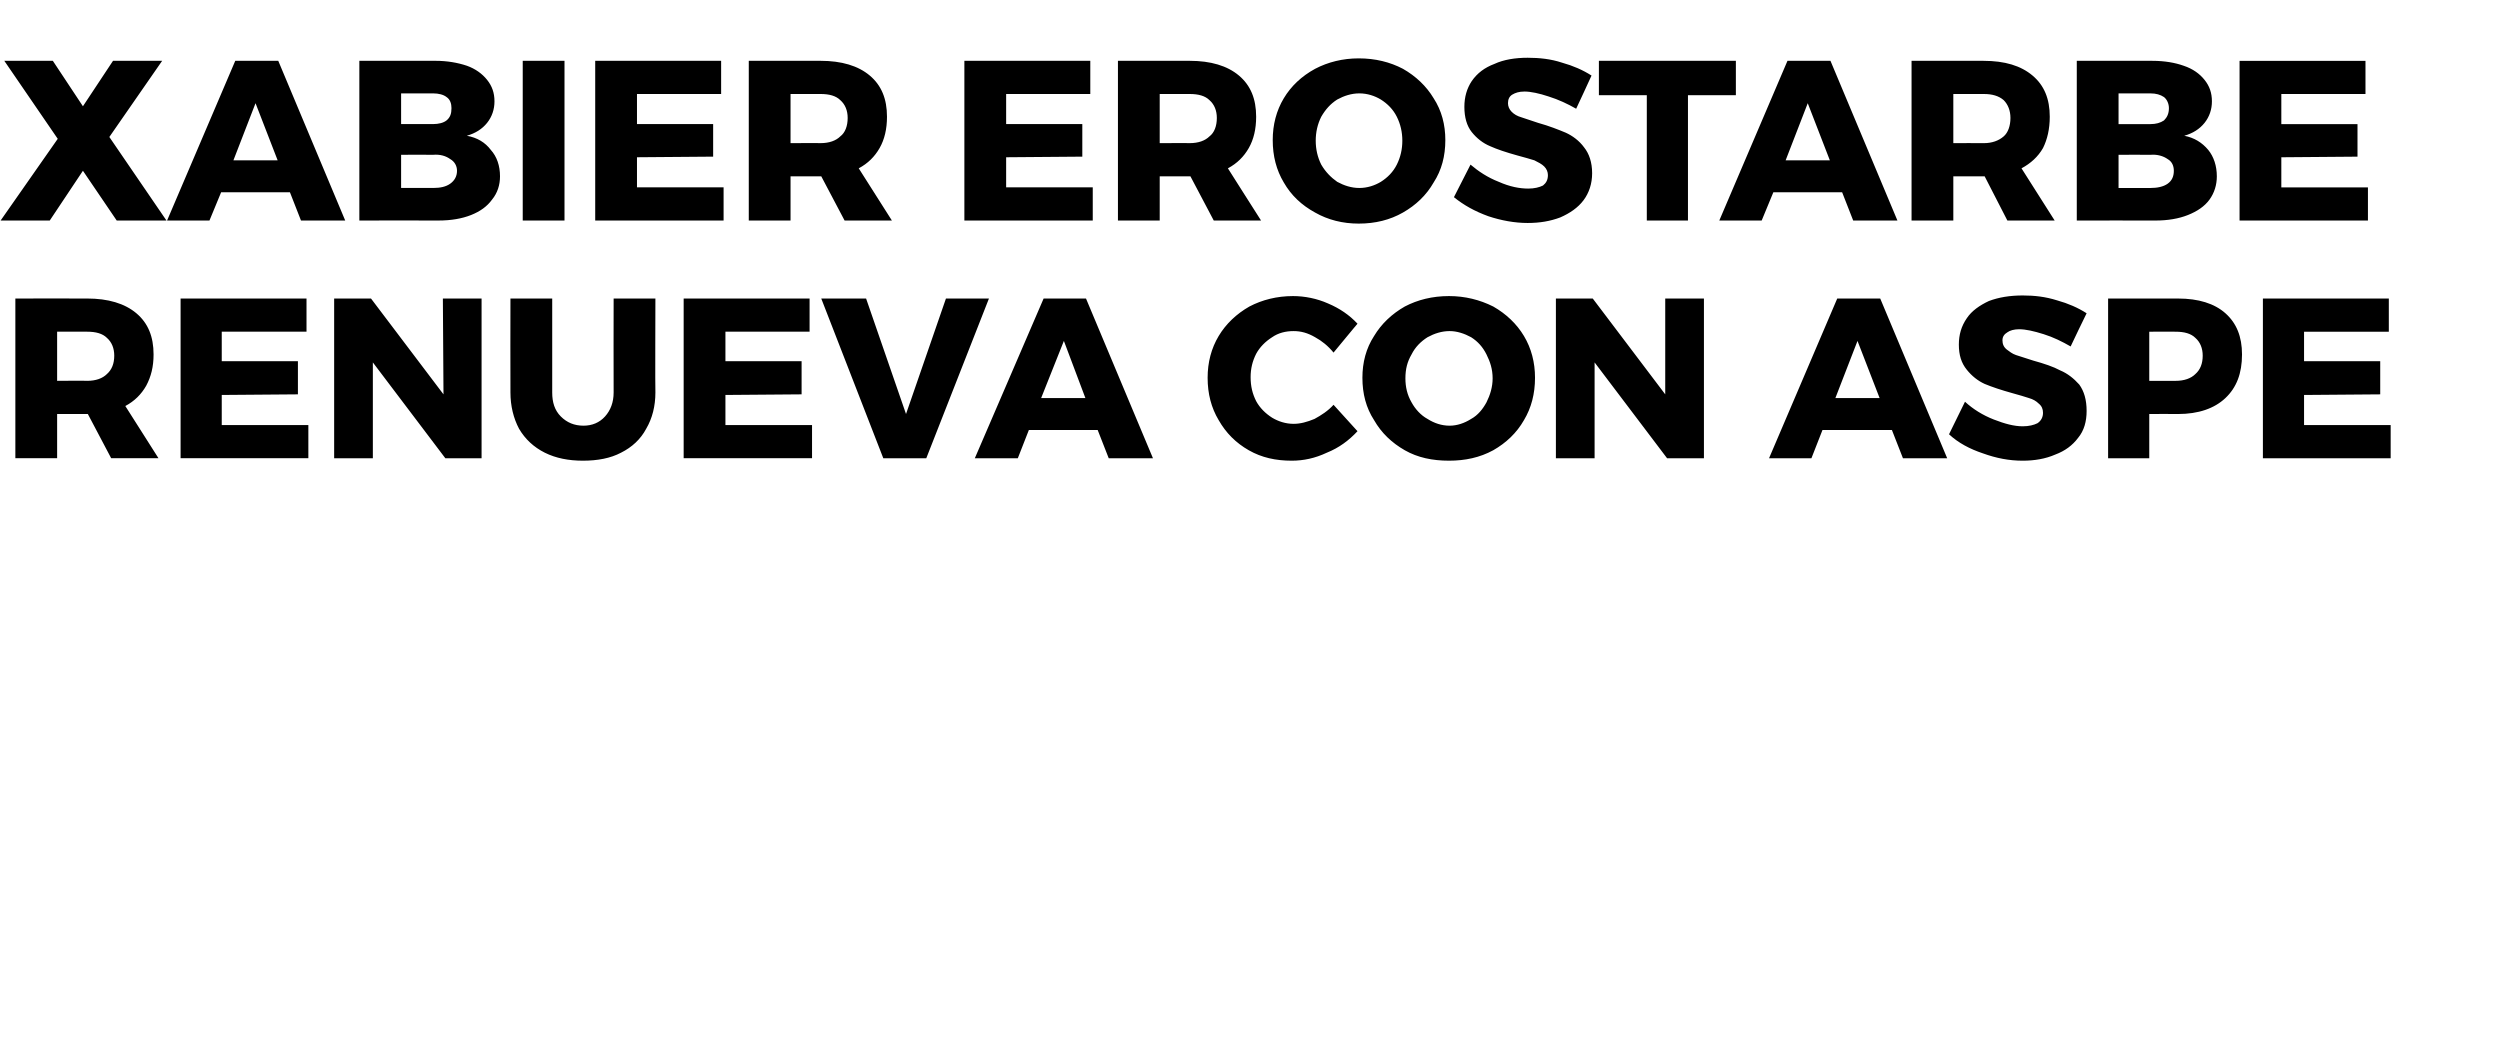
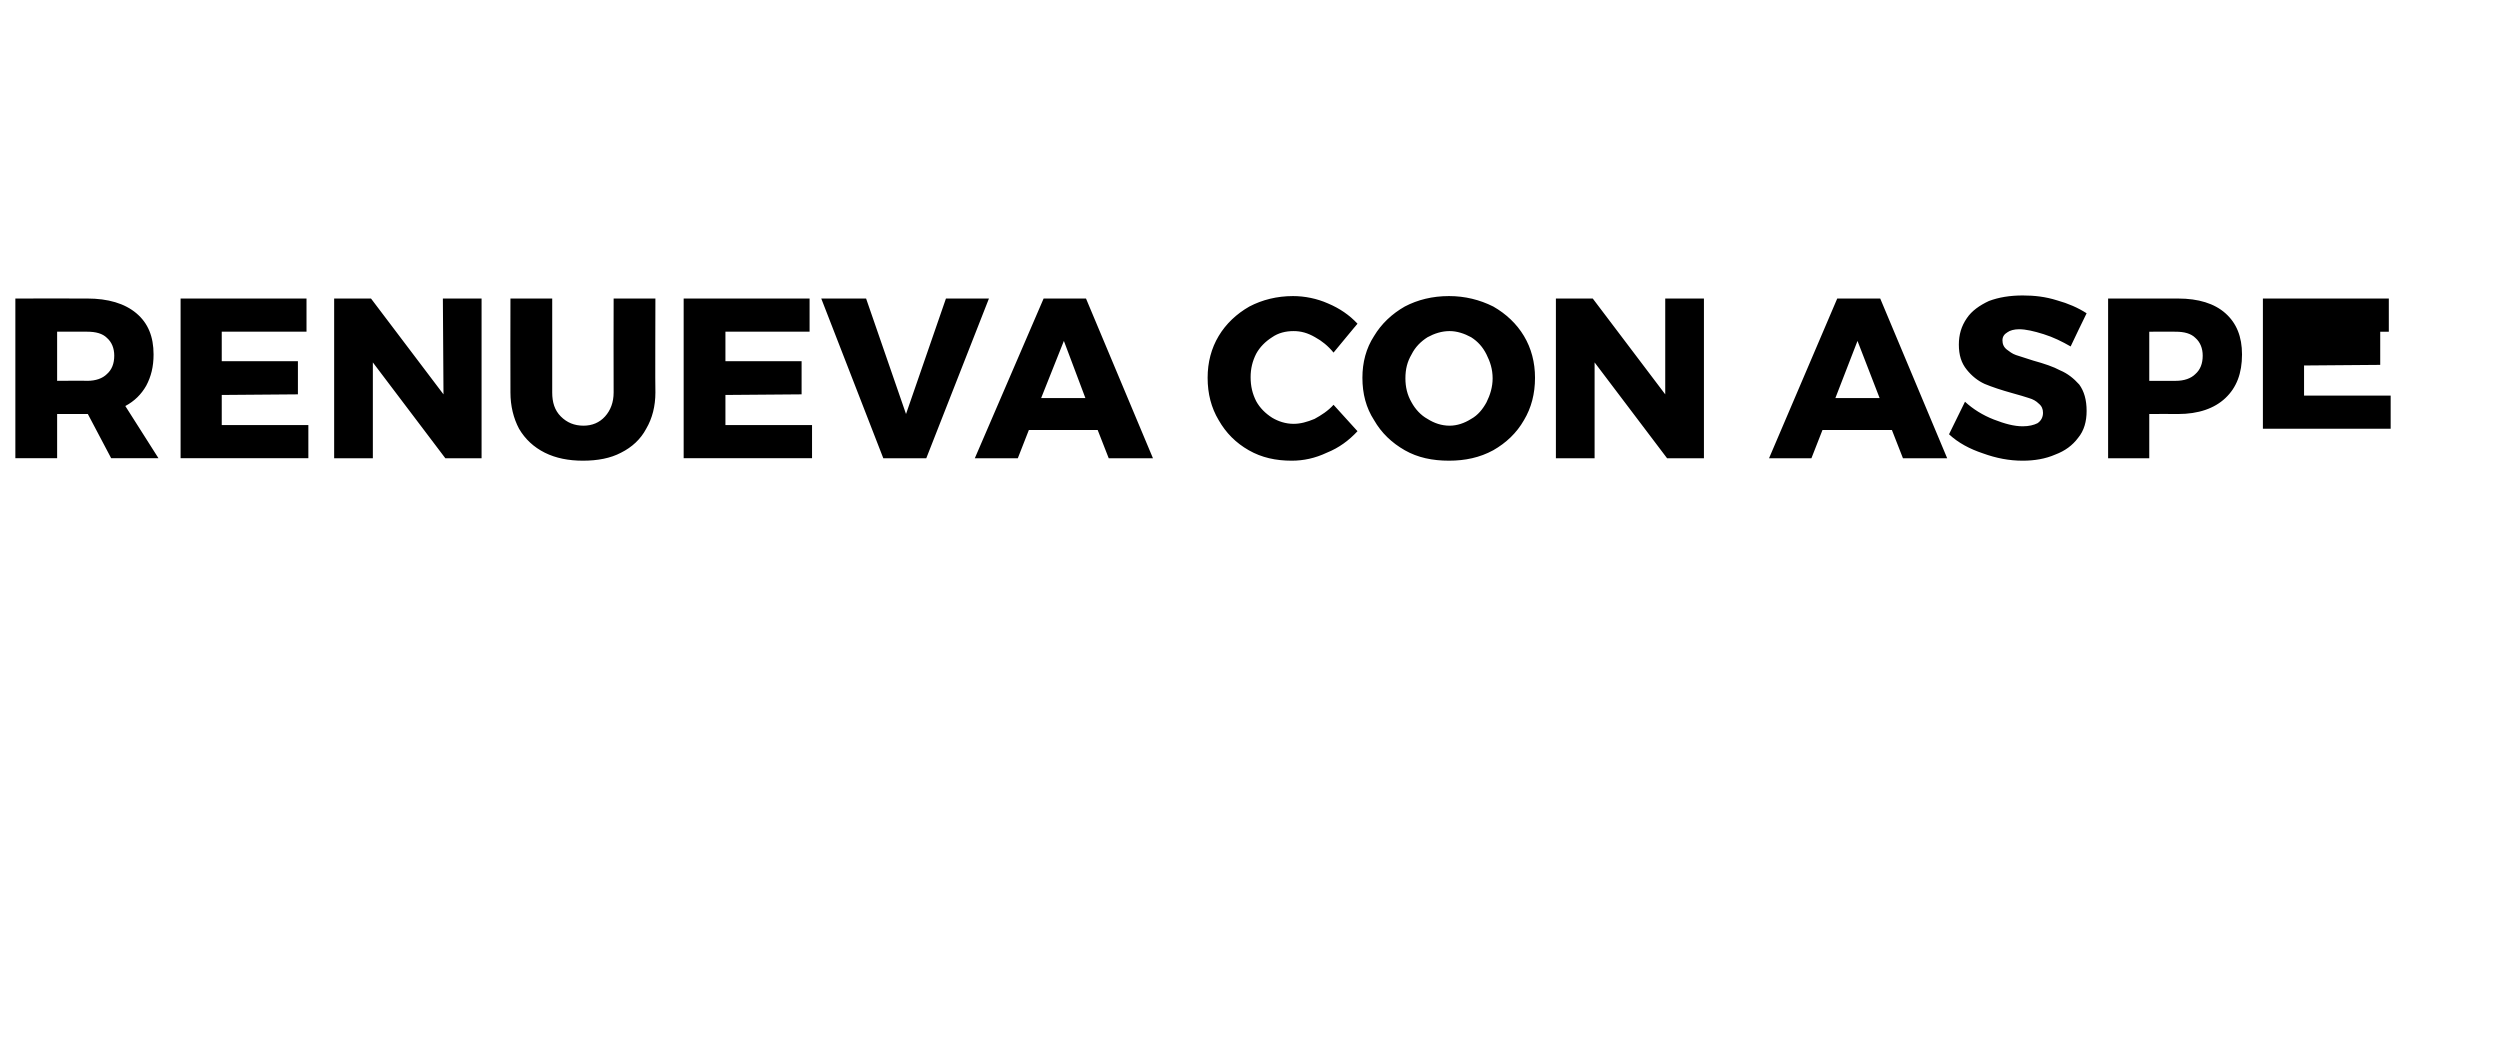
<svg xmlns="http://www.w3.org/2000/svg" version="1.1" width="407px" height="170.3px" viewBox="0 0 407 170.3">
  <desc>Xabier Erostarbe renueva con Aspe</desc>
  <defs />
  <g id="Polygon14805">
-     <path d="m18.1 74.6l-3.8-7.2l-.1 0l-4.9 0l0 7.2l-6.8 0l0-26c0 0 11.7-.02 11.7 0c3.4 0 6.1.8 8 2.4c1.9 1.6 2.8 3.8 2.8 6.7c0 2-.4 3.6-1.2 5.1c-.8 1.4-1.9 2.5-3.4 3.3c-.01-.02 5.4 8.5 5.4 8.5l-7.7 0zm-8.8-12.6c0 0 4.94-.04 4.9 0c1.4 0 2.5-.4 3.2-1.1c.8-.7 1.2-1.7 1.2-3c0-1.2-.4-2.2-1.2-2.9c-.7-.7-1.8-1-3.2-1c.04-.01-4.9 0-4.9 0l0 8zm20.1-13.4l20.5 0l0 5.4l-13.8 0l0 4.8l12.4 0l0 5.4l-12.4.1l0 4.9l14.1 0l0 5.4l-20.8 0l0-26zm42.7 0l6.3 0l0 26l-5.9 0l-11.8-15.6l0 15.6l-6.3 0l0-26l6 0l11.8 15.6l-.1-15.6zm17.8 15.3c0 1.6.4 2.9 1.4 3.9c1 1 2.2 1.5 3.7 1.5c1.4 0 2.6-.5 3.5-1.5c.9-1 1.4-2.3 1.4-3.9c-.03-.05 0-15.3 0-15.3l6.8 0c0 0-.05 15.25 0 15.3c0 2.2-.5 4.2-1.5 5.9c-.9 1.7-2.3 3-4.1 3.9c-1.7.9-3.8 1.3-6.2 1.3c-2.3 0-4.4-.4-6.2-1.3c-1.8-.9-3.2-2.2-4.2-3.9c-.9-1.7-1.4-3.7-1.4-5.9c-.03-.05 0-15.3 0-15.3l6.8 0l0 15.3c0 0-.04-.05 0 0zm21.4-15.3l20.5 0l0 5.4l-13.7 0l0 4.8l12.4 0l0 5.4l-12.4.1l0 4.9l14.1 0l0 5.4l-20.9 0l0-26zm22.4 0l7.3 0l6.5 18.8l6.5-18.8l7 0l-10.2 26l-7 0l-10.1-26zm46.8 26l-1.8-4.6l-11.2 0l-1.8 4.6l-7 0l11.2-26l6.9 0l10.9 26l-7.2 0zm-11-9.8l7.2 0l-3.5-9.3l-3.7 9.3zm47.6-7.4c-.9-1.1-1.9-1.9-3-2.5c-1.2-.7-2.3-1-3.5-1c-1.3 0-2.5.3-3.5 1c-1.1.7-2 1.6-2.6 2.7c-.6 1.2-.9 2.4-.9 3.8c0 1.5.3 2.7.9 3.9c.6 1.1 1.5 2 2.6 2.7c1 .6 2.2 1 3.5 1c1.1 0 2.2-.3 3.4-.8c1.1-.6 2.2-1.3 3.1-2.3c0 0 3.9 4.3 3.9 4.3c-1.4 1.5-3 2.7-5 3.5c-1.9.9-3.8 1.3-5.7 1.3c-2.6 0-4.9-.5-7-1.7c-2.1-1.2-3.7-2.8-4.9-4.9c-1.2-2-1.8-4.3-1.8-6.9c0-2.5.6-4.8 1.8-6.8c1.2-2 2.9-3.6 5-4.8c2.1-1.1 4.5-1.7 7.1-1.7c1.9 0 3.9.4 5.7 1.2c1.9.8 3.5 1.9 4.8 3.3c.01-.04-3.9 4.7-3.9 4.7c0 0-.02 0 0 0zm18.8-9.2c2.6 0 5 .6 7.2 1.7c2.1 1.2 3.8 2.8 5 4.8c1.2 2 1.8 4.3 1.8 6.8c0 2.6-.6 4.9-1.8 6.9c-1.2 2.1-2.9 3.7-5 4.9c-2.2 1.2-4.6 1.7-7.2 1.7c-2.7 0-5.1-.5-7.2-1.7c-2.1-1.2-3.8-2.8-5-4.9c-1.3-2-1.9-4.3-1.9-6.9c0-2.5.6-4.8 1.9-6.8c1.2-2 2.9-3.6 5-4.8c2.1-1.1 4.5-1.7 7.2-1.7c0 0 0 0 0 0zm.1 5.7c-1.3 0-2.5.4-3.6 1c-1.1.7-2 1.6-2.6 2.8c-.7 1.2-1 2.4-1 3.9c0 1.4.3 2.7 1 3.9c.6 1.1 1.5 2.1 2.6 2.7c1.1.7 2.3 1.1 3.6 1.1c1.2 0 2.4-.4 3.5-1.1c1.1-.6 1.9-1.6 2.5-2.7c.6-1.2 1-2.5 1-3.9c0-1.5-.4-2.7-1-3.9c-.6-1.2-1.4-2.1-2.5-2.8c-1.1-.6-2.3-1-3.5-1c0 0 0 0 0 0zm35.1-5.3l6.3 0l0 26l-6 0l-11.8-15.6l0 15.6l-6.3 0l0-26l6 0l11.8 15.6l0-15.6zm38.7 26l-1.8-4.6l-11.3 0l-1.8 4.6l-6.9 0l11.1-26l7 0l10.9 26l-7.2 0zm-11-9.8l7.2 0l-3.6-9.3l-3.6 9.3zm38.3-8.4c-1.4-.8-2.8-1.5-4.4-2c-1.6-.5-2.9-.8-4-.8c-.8 0-1.5.2-1.9.5c-.5.3-.8.7-.8 1.3c0 .6.2 1.1.7 1.5c.4.3.9.7 1.5.9c.6.2 1.6.5 2.8.9c1.8.5 3.3 1 4.4 1.6c1.2.5 2.2 1.3 3.1 2.3c.8 1.1 1.2 2.5 1.2 4.3c0 1.7-.4 3.2-1.4 4.4c-.9 1.2-2.1 2.1-3.7 2.7c-1.6.7-3.4 1-5.3 1c-2.2 0-4.3-.4-6.5-1.2c-2.1-.7-4-1.7-5.5-3.1c0 0 2.6-5.3 2.6-5.3c1.3 1.2 2.9 2.2 4.7 2.9c1.8.7 3.3 1.1 4.7 1.1c1 0 1.8-.2 2.4-.5c.6-.4.9-1 .9-1.7c0-.6-.2-1.1-.7-1.5c-.4-.4-.9-.7-1.6-.9c-.6-.2-1.6-.5-2.7-.8c-1.8-.5-3.3-1-4.5-1.5c-1.1-.5-2.1-1.3-2.9-2.3c-.9-1.1-1.3-2.4-1.3-4.1c0-1.6.4-3 1.3-4.3c.8-1.2 2.1-2.1 3.6-2.8c1.6-.6 3.4-.9 5.5-.9c1.9 0 3.7.2 5.6.8c1.8.5 3.4 1.2 4.8 2.1c-.03-.01-2.6 5.4-2.6 5.4c0 0 .02 0 0 0zm17.5-7.8c3.3 0 5.9.8 7.7 2.4c1.8 1.6 2.7 3.8 2.7 6.7c0 3.1-.9 5.4-2.7 7.1c-1.8 1.7-4.4 2.6-7.7 2.6c-.02-.03-4.7 0-4.7 0l0 7.2l-6.7 0l0-26l11.4 0c0 0-.02-.02 0 0zm-.4 13.4c1.4 0 2.5-.4 3.2-1.1c.8-.7 1.2-1.7 1.2-3c0-1.2-.4-2.2-1.2-2.9c-.7-.7-1.8-1-3.2-1c.04-.01-4.3 0-4.3 0l0 8l4.3 0c0 0 .04-.04 0 0zm14.2-13.4l20.5 0l0 5.4l-13.8 0l0 4.8l12.4 0l0 5.4l-12.4.1l0 4.9l14.1 0l0 5.4l-20.8 0l0-26z" stroke="none" fill="#000" />
+     <path d="m18.1 74.6l-3.8-7.2l-.1 0l-4.9 0l0 7.2l-6.8 0l0-26c0 0 11.7-.02 11.7 0c3.4 0 6.1.8 8 2.4c1.9 1.6 2.8 3.8 2.8 6.7c0 2-.4 3.6-1.2 5.1c-.8 1.4-1.9 2.5-3.4 3.3c-.01-.02 5.4 8.5 5.4 8.5l-7.7 0zm-8.8-12.6c0 0 4.94-.04 4.9 0c1.4 0 2.5-.4 3.2-1.1c.8-.7 1.2-1.7 1.2-3c0-1.2-.4-2.2-1.2-2.9c-.7-.7-1.8-1-3.2-1c.04-.01-4.9 0-4.9 0l0 8zm20.1-13.4l20.5 0l0 5.4l-13.8 0l0 4.8l12.4 0l0 5.4l-12.4.1l0 4.9l14.1 0l0 5.4l-20.8 0l0-26zm42.7 0l6.3 0l0 26l-5.9 0l-11.8-15.6l0 15.6l-6.3 0l0-26l6 0l11.8 15.6l-.1-15.6zm17.8 15.3c0 1.6.4 2.9 1.4 3.9c1 1 2.2 1.5 3.7 1.5c1.4 0 2.6-.5 3.5-1.5c.9-1 1.4-2.3 1.4-3.9c-.03-.05 0-15.3 0-15.3l6.8 0c0 0-.05 15.25 0 15.3c0 2.2-.5 4.2-1.5 5.9c-.9 1.7-2.3 3-4.1 3.9c-1.7.9-3.8 1.3-6.2 1.3c-2.3 0-4.4-.4-6.2-1.3c-1.8-.9-3.2-2.2-4.2-3.9c-.9-1.7-1.4-3.7-1.4-5.9c-.03-.05 0-15.3 0-15.3l6.8 0l0 15.3c0 0-.04-.05 0 0zm21.4-15.3l20.5 0l0 5.4l-13.7 0l0 4.8l12.4 0l0 5.4l-12.4.1l0 4.9l14.1 0l0 5.4l-20.9 0l0-26zm22.4 0l7.3 0l6.5 18.8l6.5-18.8l7 0l-10.2 26l-7 0l-10.1-26zm46.8 26l-1.8-4.6l-11.2 0l-1.8 4.6l-7 0l11.2-26l6.9 0l10.9 26l-7.2 0zm-11-9.8l7.2 0l-3.5-9.3l-3.7 9.3zm47.6-7.4c-.9-1.1-1.9-1.9-3-2.5c-1.2-.7-2.3-1-3.5-1c-1.3 0-2.5.3-3.5 1c-1.1.7-2 1.6-2.6 2.7c-.6 1.2-.9 2.4-.9 3.8c0 1.5.3 2.7.9 3.9c.6 1.1 1.5 2 2.6 2.7c1 .6 2.2 1 3.5 1c1.1 0 2.2-.3 3.4-.8c1.1-.6 2.2-1.3 3.1-2.3c0 0 3.9 4.3 3.9 4.3c-1.4 1.5-3 2.7-5 3.5c-1.9.9-3.8 1.3-5.7 1.3c-2.6 0-4.9-.5-7-1.7c-2.1-1.2-3.7-2.8-4.9-4.9c-1.2-2-1.8-4.3-1.8-6.9c0-2.5.6-4.8 1.8-6.8c1.2-2 2.9-3.6 5-4.8c2.1-1.1 4.5-1.7 7.1-1.7c1.9 0 3.9.4 5.7 1.2c1.9.8 3.5 1.9 4.8 3.3c.01-.04-3.9 4.7-3.9 4.7c0 0-.02 0 0 0zm18.8-9.2c2.6 0 5 .6 7.2 1.7c2.1 1.2 3.8 2.8 5 4.8c1.2 2 1.8 4.3 1.8 6.8c0 2.6-.6 4.9-1.8 6.9c-1.2 2.1-2.9 3.7-5 4.9c-2.2 1.2-4.6 1.7-7.2 1.7c-2.7 0-5.1-.5-7.2-1.7c-2.1-1.2-3.8-2.8-5-4.9c-1.3-2-1.9-4.3-1.9-6.9c0-2.5.6-4.8 1.9-6.8c1.2-2 2.9-3.6 5-4.8c2.1-1.1 4.5-1.7 7.2-1.7c0 0 0 0 0 0zm.1 5.7c-1.3 0-2.5.4-3.6 1c-1.1.7-2 1.6-2.6 2.8c-.7 1.2-1 2.4-1 3.9c0 1.4.3 2.7 1 3.9c.6 1.1 1.5 2.1 2.6 2.7c1.1.7 2.3 1.1 3.6 1.1c1.2 0 2.4-.4 3.5-1.1c1.1-.6 1.9-1.6 2.5-2.7c.6-1.2 1-2.5 1-3.9c0-1.5-.4-2.7-1-3.9c-.6-1.2-1.4-2.1-2.5-2.8c-1.1-.6-2.3-1-3.5-1c0 0 0 0 0 0zm35.1-5.3l6.3 0l0 26l-6 0l-11.8-15.6l0 15.6l-6.3 0l0-26l6 0l11.8 15.6l0-15.6zm38.7 26l-1.8-4.6l-11.3 0l-1.8 4.6l-6.9 0l11.1-26l7 0l10.9 26l-7.2 0zm-11-9.8l7.2 0l-3.6-9.3l-3.6 9.3zm38.3-8.4c-1.4-.8-2.8-1.5-4.4-2c-1.6-.5-2.9-.8-4-.8c-.8 0-1.5.2-1.9.5c-.5.3-.8.7-.8 1.3c0 .6.2 1.1.7 1.5c.4.3.9.7 1.5.9c.6.2 1.6.5 2.8.9c1.8.5 3.3 1 4.4 1.6c1.2.5 2.2 1.3 3.1 2.3c.8 1.1 1.2 2.5 1.2 4.3c0 1.7-.4 3.2-1.4 4.4c-.9 1.2-2.1 2.1-3.7 2.7c-1.6.7-3.4 1-5.3 1c-2.2 0-4.3-.4-6.5-1.2c-2.1-.7-4-1.7-5.5-3.1c0 0 2.6-5.3 2.6-5.3c1.3 1.2 2.9 2.2 4.7 2.9c1.8.7 3.3 1.1 4.7 1.1c1 0 1.8-.2 2.4-.5c.6-.4.9-1 .9-1.7c0-.6-.2-1.1-.7-1.5c-.4-.4-.9-.7-1.6-.9c-.6-.2-1.6-.5-2.7-.8c-1.8-.5-3.3-1-4.5-1.5c-1.1-.5-2.1-1.3-2.9-2.3c-.9-1.1-1.3-2.4-1.3-4.1c0-1.6.4-3 1.3-4.3c.8-1.2 2.1-2.1 3.6-2.8c1.6-.6 3.4-.9 5.5-.9c1.9 0 3.7.2 5.6.8c1.8.5 3.4 1.2 4.8 2.1c-.03-.01-2.6 5.4-2.6 5.4c0 0 .02 0 0 0zm17.5-7.8c3.3 0 5.9.8 7.7 2.4c1.8 1.6 2.7 3.8 2.7 6.7c0 3.1-.9 5.4-2.7 7.1c-1.8 1.7-4.4 2.6-7.7 2.6c-.02-.03-4.7 0-4.7 0l0 7.2l-6.7 0l0-26l11.4 0c0 0-.02-.02 0 0zm-.4 13.4c1.4 0 2.5-.4 3.2-1.1c.8-.7 1.2-1.7 1.2-3c0-1.2-.4-2.2-1.2-2.9c-.7-.7-1.8-1-3.2-1c.04-.01-4.3 0-4.3 0l0 8l4.3 0c0 0 .04-.04 0 0zm14.2-13.4l20.5 0l0 5.4l-13.8 0l12.4 0l0 5.4l-12.4.1l0 4.9l14.1 0l0 5.4l-20.8 0l0-26z" stroke="none" fill="#000" />
  </g>
  <g id="Polygon14804">
-     <path d="m.7 9.9l7.9 0l4.9 7.4l4.9-7.4l8 0l-8.6 12.4l9.3 13.6l-8.1 0l-5.5-8.1l-5.4 8.1l-8 0l9.3-13.3l-8.7-12.7zm48.3 26l-1.8-4.6l-11.2 0l-1.9 4.6l-6.9 0l11.1-26l7 0l10.9 26l-7.2 0zm-11-9.8l7.2 0l-3.6-9.3l-3.6 9.3zm32.9-16.2c1.9 0 3.6.3 5.1.8c1.4.5 2.5 1.3 3.3 2.3c.8 1 1.2 2.1 1.2 3.5c0 1.3-.4 2.5-1.2 3.5c-.8 1-1.9 1.7-3.3 2.1c1.7.3 3 1.1 3.9 2.3c1 1.1 1.5 2.6 1.5 4.3c0 1.4-.4 2.7-1.3 3.8c-.8 1.1-1.9 1.9-3.4 2.5c-1.5.6-3.3.9-5.3.9c-.04-.02-12.9 0-12.9 0l0-26l12.4 0c0 0-.02 0 0 0zm-.4 10.3c.9 0 1.7-.2 2.2-.6c.6-.5.8-1.1.8-2c0-.7-.2-1.4-.8-1.8c-.5-.4-1.3-.6-2.2-.6c.01 0-5.2 0-5.2 0l0 5l5.2 0c0 0 .01.04 0 0zm0 10.4c1.2 0 2.1-.2 2.8-.7c.7-.5 1.1-1.2 1.1-2.1c0-.8-.4-1.5-1.1-1.9c-.7-.5-1.6-.8-2.8-.7c.01-.03-5.2 0-5.2 0l0 5.4l5.2 0c0 0 .01.02 0 0zm14.6-20.7l6.8 0l0 26l-6.8 0l0-26zm11.8 0l20.5 0l0 5.4l-13.7 0l0 4.9l12.4 0l0 5.3l-12.4.1l0 4.9l14.1 0l0 5.4l-20.9 0l0-26zm40.6 26l-3.8-7.2l-.1 0l-4.9 0l0 7.2l-6.8 0l0-26c0 0 11.7 0 11.7 0c3.4 0 6.1.8 8 2.4c1.9 1.6 2.8 3.8 2.8 6.7c0 2-.4 3.7-1.2 5.1c-.8 1.4-1.9 2.5-3.4 3.3c-.01-.01 5.4 8.5 5.4 8.5l-7.7 0zm-8.8-12.6c0 0 4.94-.02 4.9 0c1.4 0 2.5-.4 3.2-1.1c.8-.6 1.2-1.7 1.2-3c0-1.2-.4-2.2-1.2-2.9c-.7-.7-1.8-1-3.2-1c.04.01-4.9 0-4.9 0l0 8zm28.3-13.4l20.5 0l0 5.4l-13.7 0l0 4.9l12.4 0l0 5.3l-12.4.1l0 4.9l14.1 0l0 5.4l-20.9 0l0-26zm40.6 26l-3.8-7.2l-.1 0l-4.9 0l0 7.2l-6.8 0l0-26c0 0 11.69 0 11.7 0c3.4 0 6.1.8 8 2.4c1.9 1.6 2.8 3.8 2.8 6.7c0 2-.4 3.7-1.2 5.1c-.8 1.4-1.9 2.5-3.4 3.3c-.02-.01 5.4 8.5 5.4 8.5l-7.7 0zm-8.8-12.6c0 0 4.93-.02 4.9 0c1.4 0 2.5-.4 3.2-1.1c.8-.6 1.2-1.7 1.2-3c0-1.2-.4-2.2-1.2-2.9c-.7-.7-1.8-1-3.2-1c.03.01-4.9 0-4.9 0l0 8zm32.4-13.8c2.7 0 5.1.6 7.2 1.7c2.1 1.2 3.8 2.8 5 4.8c1.3 2 1.9 4.3 1.9 6.8c0 2.6-.6 4.9-1.9 6.9c-1.2 2.1-2.9 3.7-5 4.9c-2.1 1.2-4.5 1.8-7.2 1.8c-2.6 0-5-.6-7.1-1.8c-2.2-1.2-3.9-2.8-5.1-4.9c-1.2-2-1.8-4.3-1.8-6.9c0-2.5.6-4.8 1.8-6.8c1.2-2 2.9-3.6 5.1-4.8c2.1-1.1 4.5-1.7 7.1-1.7c0 0 0 0 0 0zm.1 5.7c-1.3 0-2.5.4-3.6 1c-1.1.7-1.9 1.6-2.6 2.8c-.6 1.2-.9 2.5-.9 3.9c0 1.4.3 2.7.9 3.9c.7 1.2 1.6 2.1 2.6 2.8c1.1.6 2.3 1 3.6 1c1.3 0 2.5-.4 3.5-1c1.1-.7 2-1.6 2.6-2.8c.6-1.2.9-2.5.9-3.9c0-1.4-.3-2.7-.9-3.9c-.6-1.2-1.5-2.1-2.6-2.8c-1-.6-2.2-1-3.5-1c0 0 0 0 0 0zm35.3 2.5c-1.4-.8-2.9-1.5-4.5-2c-1.5-.5-2.9-.8-3.9-.8c-.9 0-1.5.2-2 .5c-.5.3-.7.8-.7 1.4c0 .5.2 1 .6 1.4c.4.4.9.7 1.6.9c.6.2 1.5.5 2.7.9c1.8.5 3.3 1.1 4.5 1.6c1.1.5 2.2 1.3 3 2.4c.8 1 1.3 2.4 1.3 4.2c0 1.7-.5 3.2-1.4 4.4c-.9 1.2-2.2 2.1-3.8 2.8c-1.6.6-3.3.9-5.3.9c-2.1 0-4.3-.4-6.4-1.1c-2.2-.8-4-1.8-5.6-3.1c0 0 2.7-5.3 2.7-5.3c1.3 1.1 2.8 2.1 4.6 2.8c1.8.8 3.4 1.1 4.8 1.1c1 0 1.8-.2 2.4-.5c.5-.4.8-.9.8-1.7c0-.5-.2-1-.6-1.4c-.4-.4-1-.7-1.6-1c-.7-.2-1.6-.5-2.8-.8c-1.8-.5-3.3-1-4.4-1.5c-1.2-.5-2.2-1.3-3-2.3c-.8-1-1.2-2.4-1.2-4.1c0-1.6.4-3 1.2-4.2c.9-1.3 2.1-2.2 3.7-2.8c1.5-.7 3.4-1 5.4-1c1.9 0 3.8.2 5.6.8c1.8.5 3.4 1.2 4.8 2.1c.02.01-2.5 5.4-2.5 5.4c0 0-.04.02 0 0zm3.7-7.8l22.3 0l0 5.6l-7.8 0l0 20.4l-6.7 0l0-20.4l-7.8 0l0-5.6zm41.4 26l-1.8-4.6l-11.2 0l-1.9 4.6l-6.9 0l11.1-26l7 0l10.9 26l-7.2 0zm-11-9.8l7.2 0l-3.6-9.3l-3.6 9.3zm36.1 9.8l-3.7-7.2l-.2 0l-4.9 0l0 7.2l-6.8 0l0-26c0 0 11.72 0 11.7 0c3.5 0 6.1.8 8 2.4c1.9 1.6 2.8 3.8 2.8 6.7c0 2-.4 3.7-1.1 5.1c-.8 1.4-2 2.5-3.5 3.3c.01-.01 5.4 8.5 5.4 8.5l-7.7 0zm-8.8-12.6c0 0 4.95-.02 5 0c1.3 0 2.4-.4 3.2-1.1c.7-.6 1.1-1.7 1.1-3c0-1.2-.4-2.2-1.1-2.9c-.8-.7-1.9-1-3.2-1c-.05.01-5 0-5 0l0 8zm32.4-13.4c2 0 3.7.3 5.1.8c1.5.5 2.6 1.3 3.4 2.3c.8 1 1.2 2.1 1.2 3.5c0 1.3-.4 2.5-1.2 3.5c-.8 1-1.9 1.7-3.3 2.1c1.6.3 2.9 1.1 3.9 2.3c.9 1.1 1.4 2.6 1.4 4.3c0 1.4-.4 2.7-1.2 3.8c-.8 1.1-2 1.9-3.5 2.5c-1.5.6-3.3.9-5.3.9c.01-.02-12.8 0-12.8 0l0-26l12.3 0c0 0 .02 0 0 0zm-.3 10.3c.9 0 1.6-.2 2.2-.6c.5-.5.8-1.1.8-2c0-.7-.3-1.4-.8-1.8c-.6-.4-1.3-.6-2.2-.6c-.05 0-5.2 0-5.2 0l0 5l5.2 0c0 0-.05.04 0 0zm0 10.4c1.1 0 2.1-.2 2.8-.7c.7-.5 1-1.2 1-2.1c0-.8-.3-1.5-1-1.9c-.7-.5-1.7-.8-2.8-.7c-.05-.03-5.2 0-5.2 0l0 5.4l5.2 0c0 0-.05.02 0 0zm14.5-20.7l20.5 0l0 5.4l-13.7 0l0 4.9l12.4 0l0 5.3l-12.4.1l0 4.9l14.1 0l0 5.4l-20.9 0l0-26z" stroke="none" fill="#000" />
-   </g>
+     </g>
</svg>